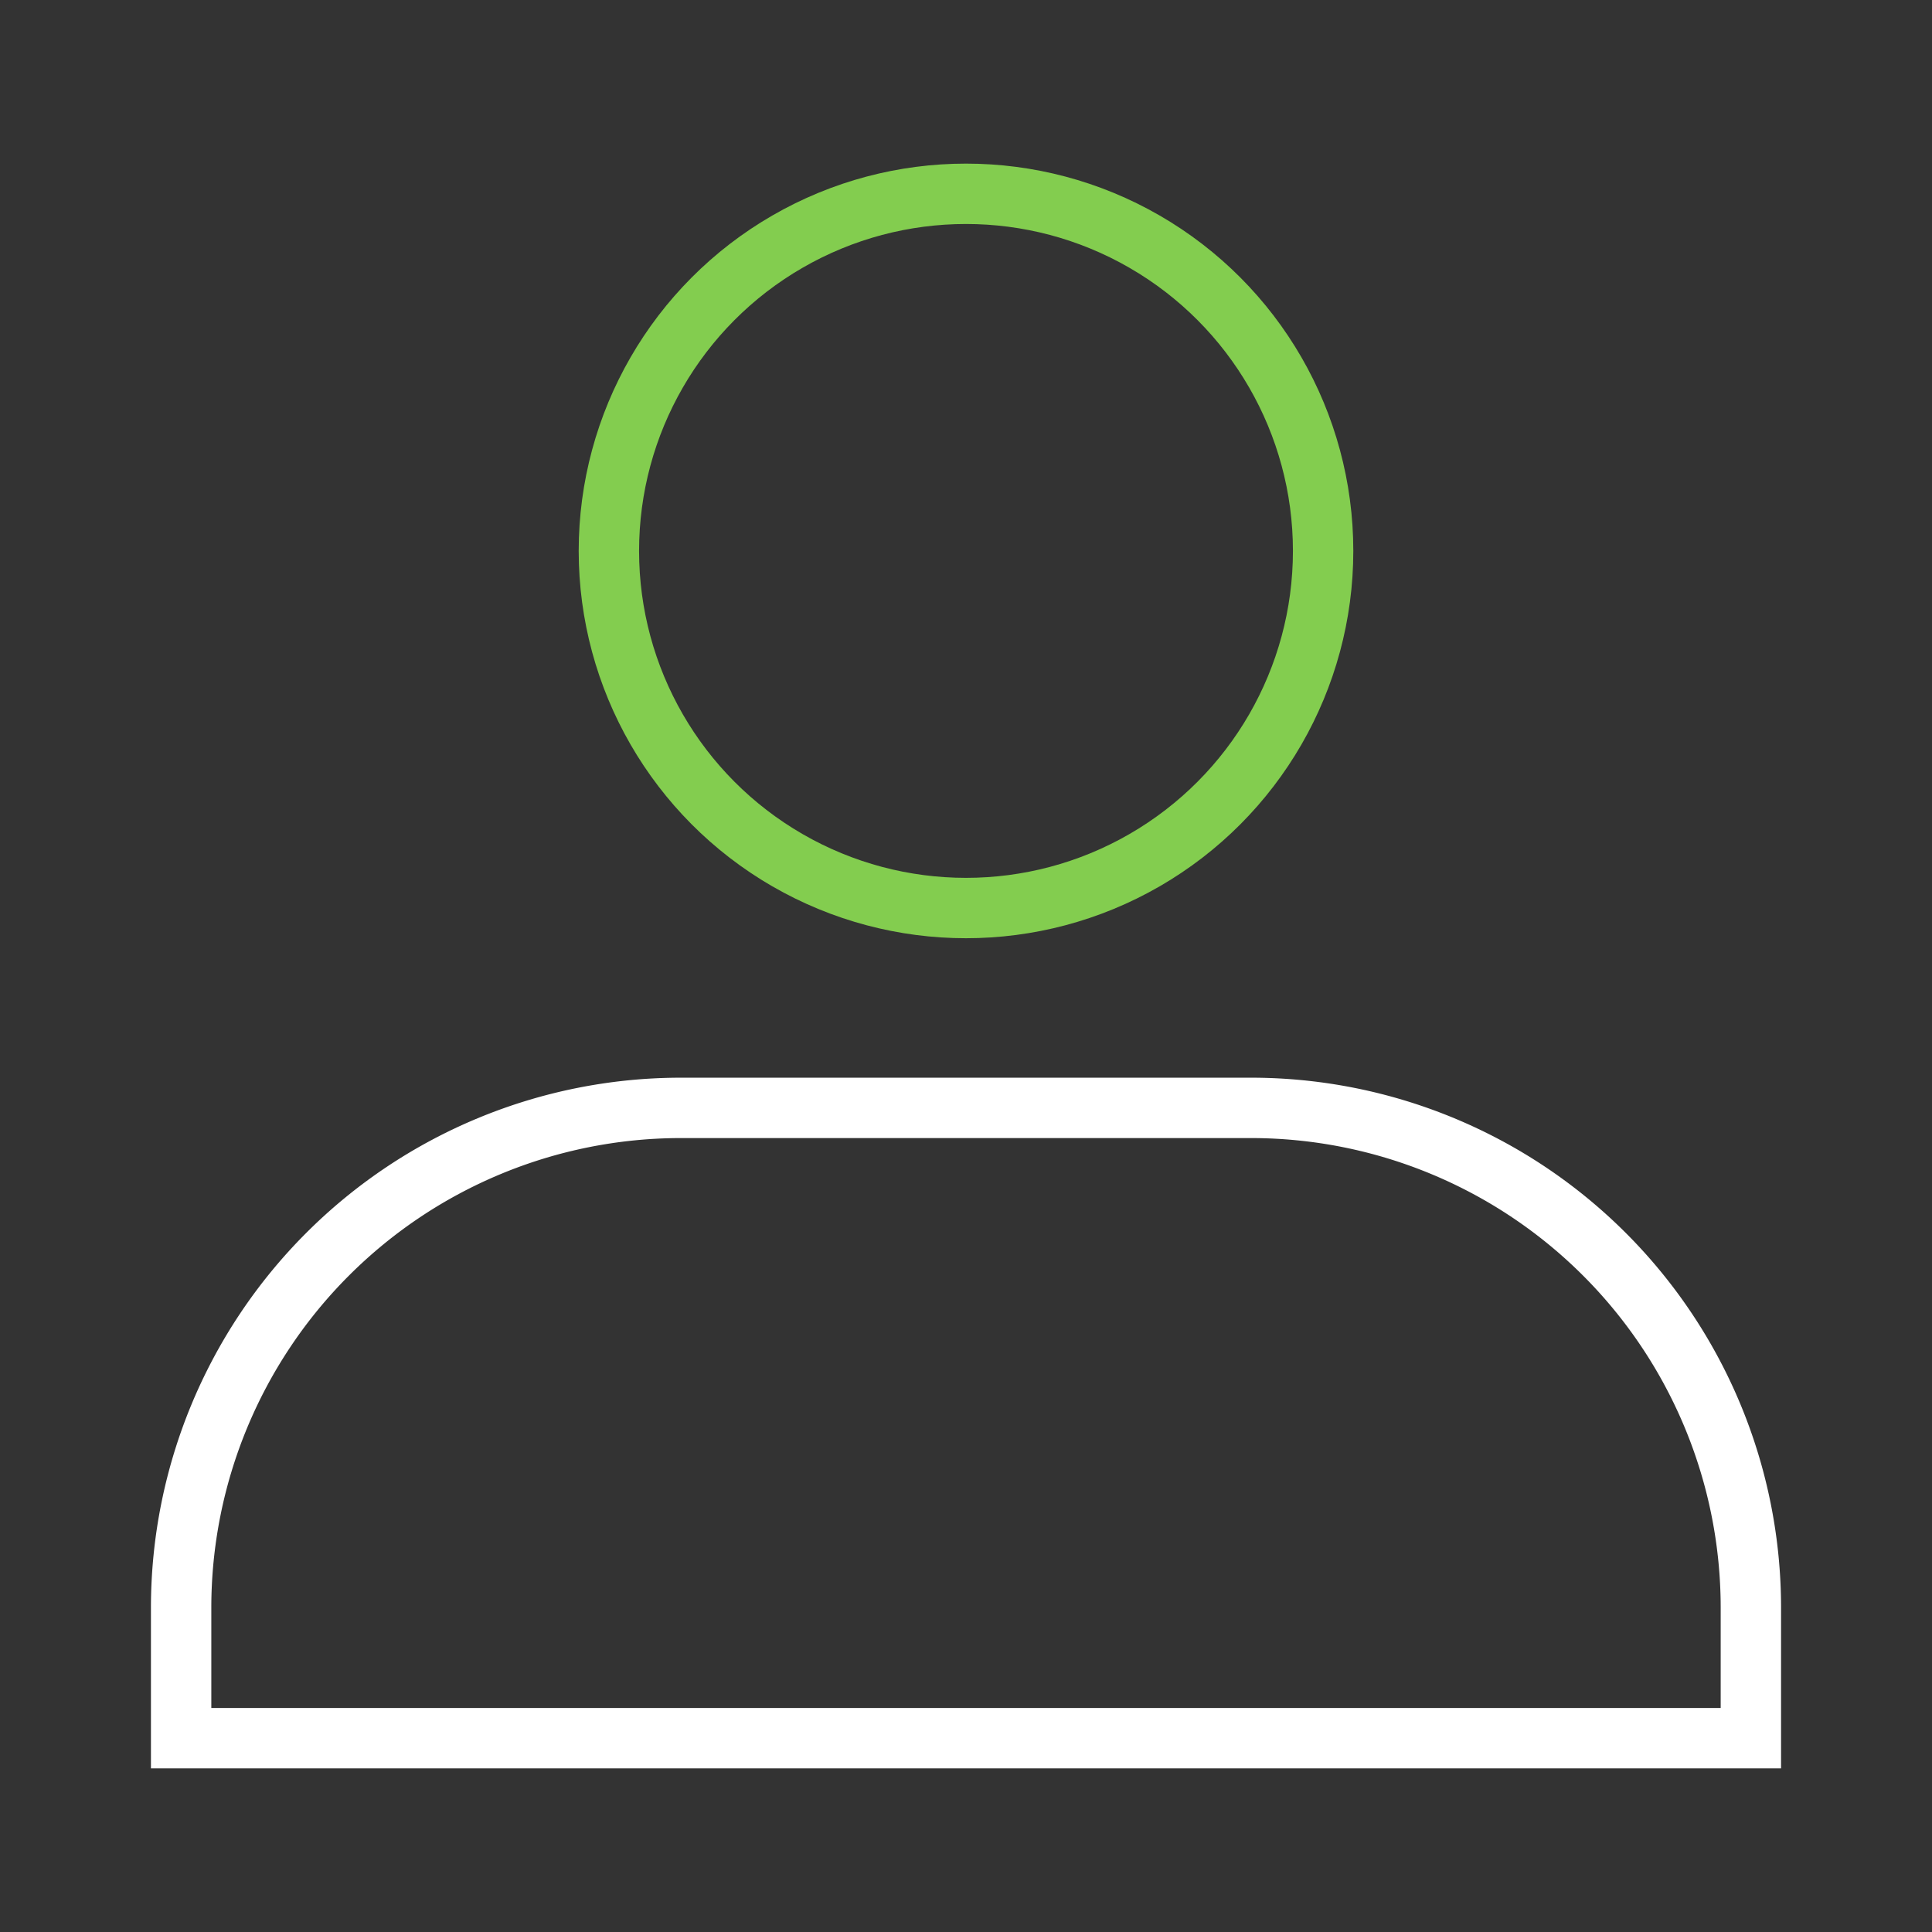
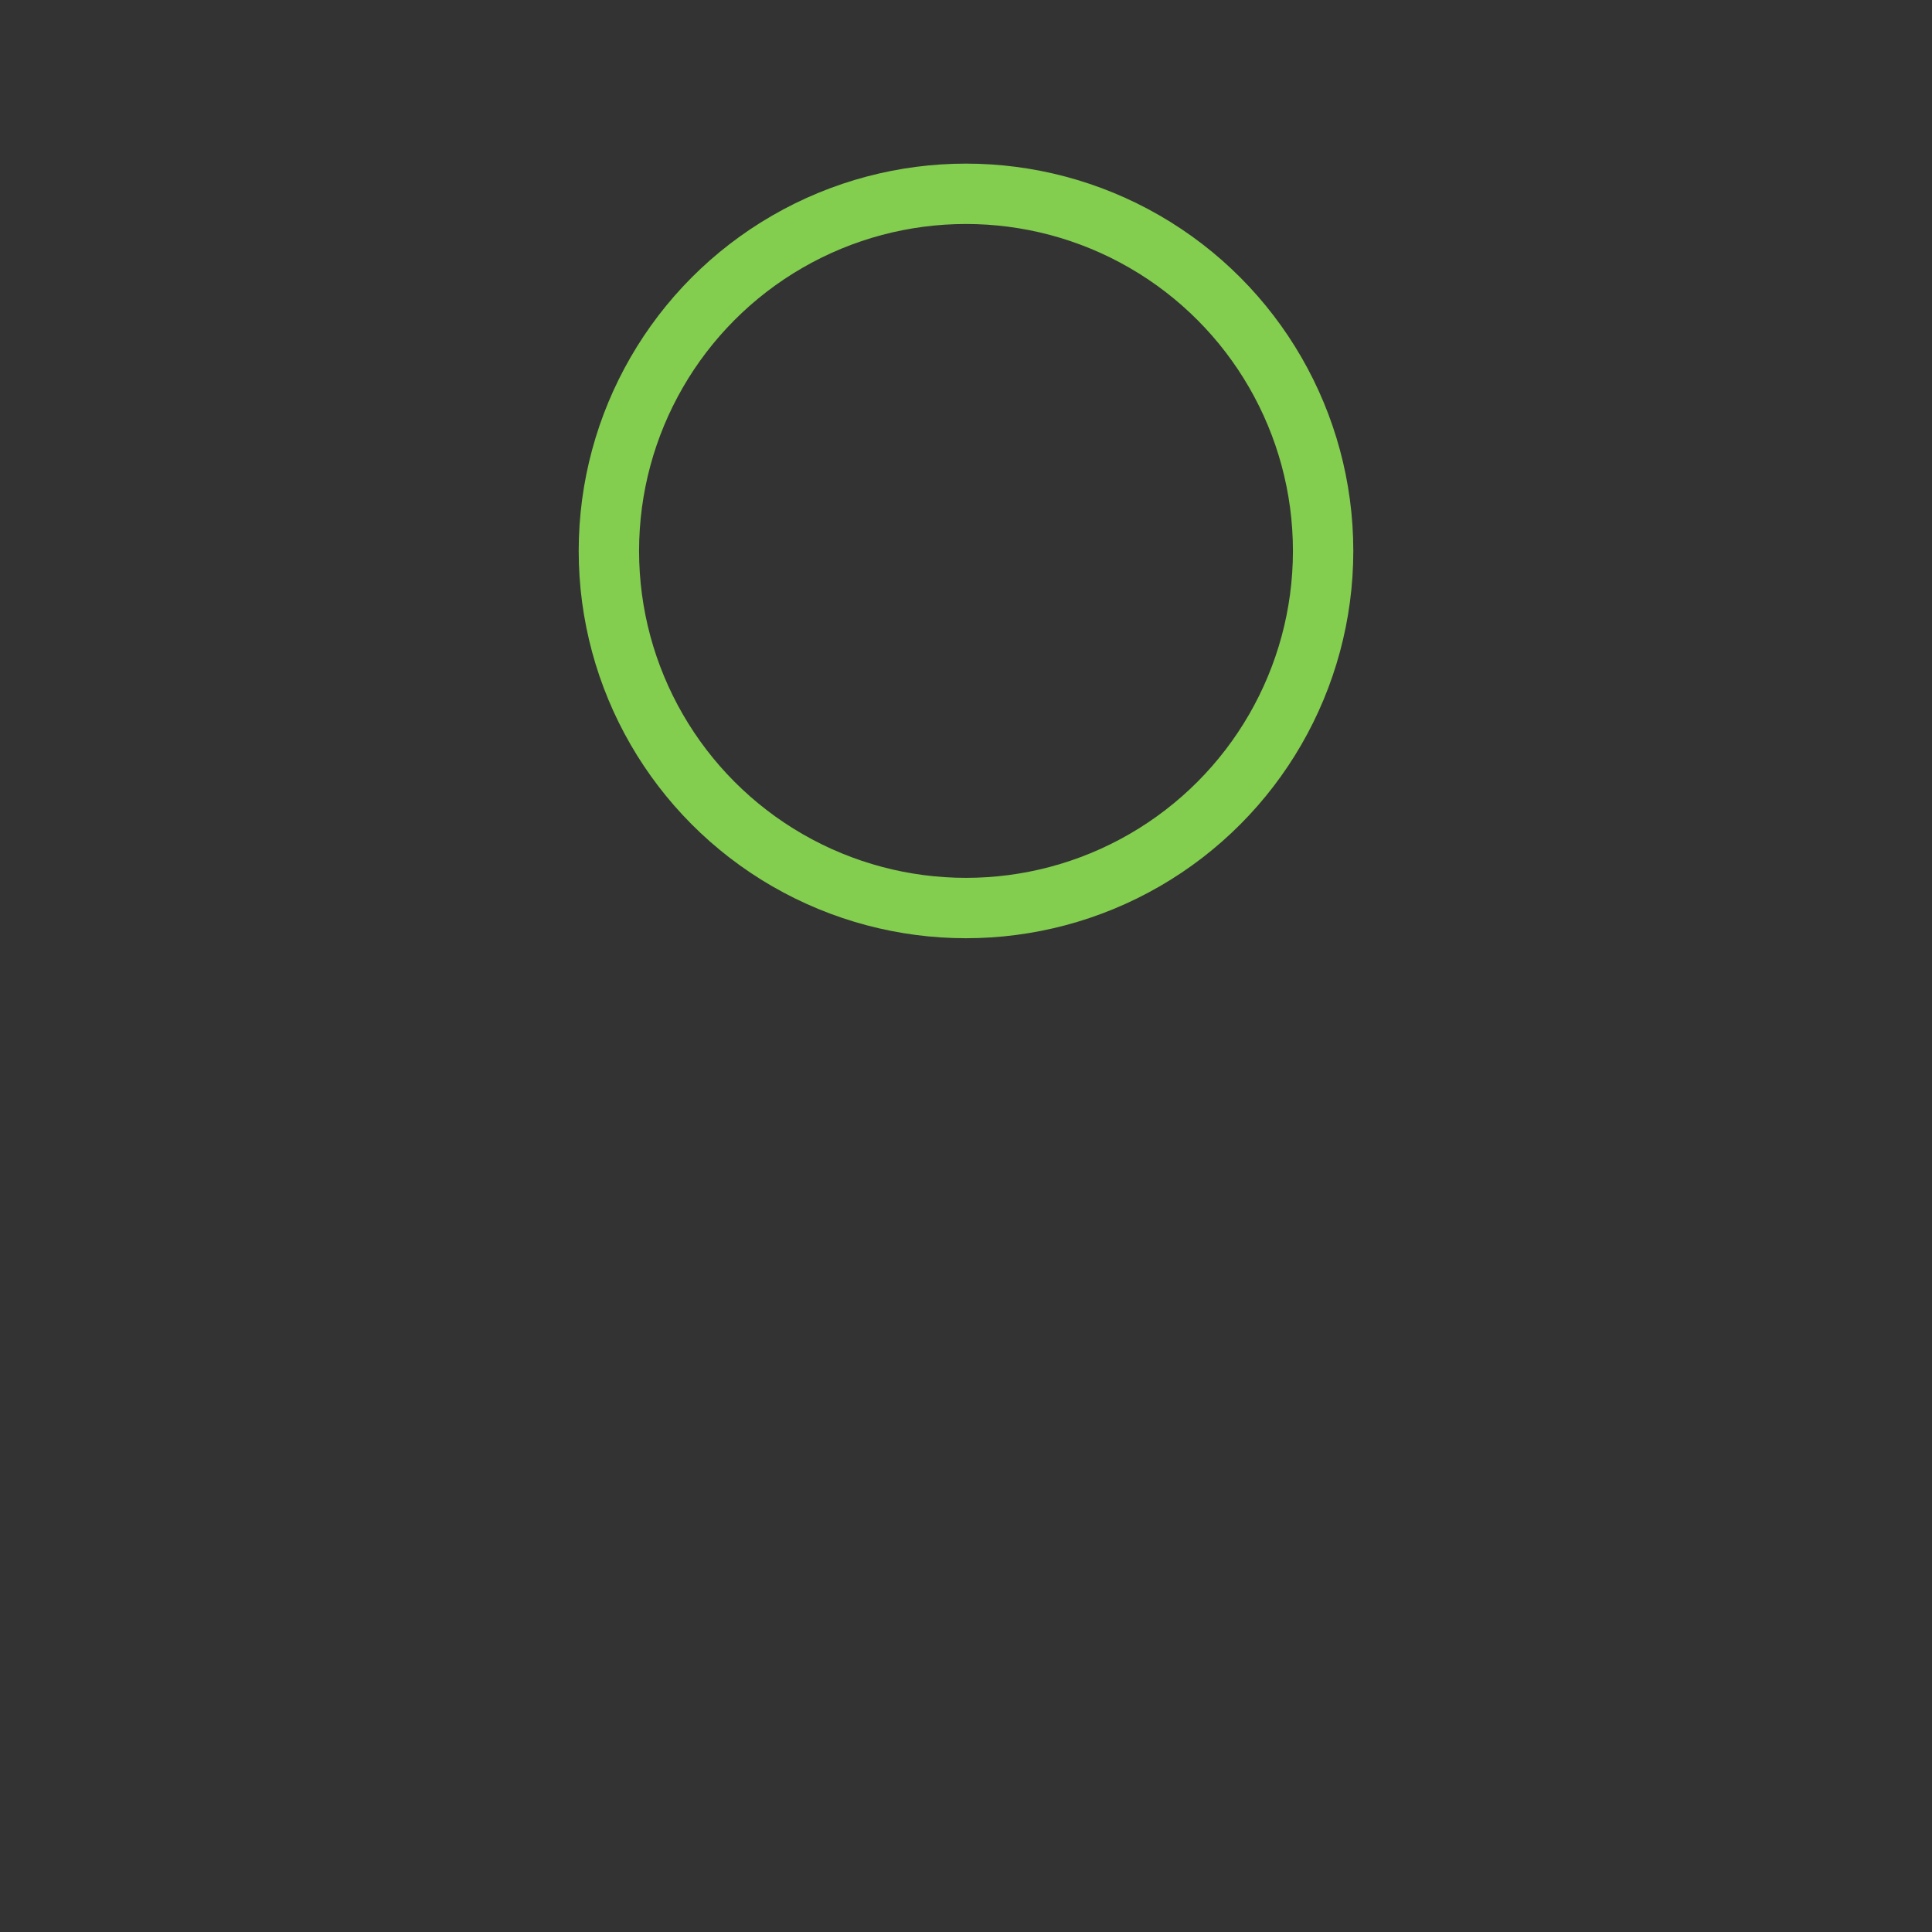
<svg xmlns="http://www.w3.org/2000/svg" data-name="Layer 1" width="64" height="64" viewBox="0 0 64 64">
  <rect x="0" y="0" width="64" height="64" fill="#333333" stroke="none" />
  <g>
    <circle cx="32" cy="18.25" r="11.83" style="fill: none;stroke: #83cd4f;stroke-miterlimit: 10;stroke-width: 2px" />
-     <path d="M6,57.58V53.26A16.56,16.56,0,0,1,22.54,36.7H41.46A16.56,16.56,0,0,1,58,53.26v4.32Z" style="fill: none;stroke: #fff;stroke-miterlimit: 10;stroke-width: 2px" />
  </g>
</svg>